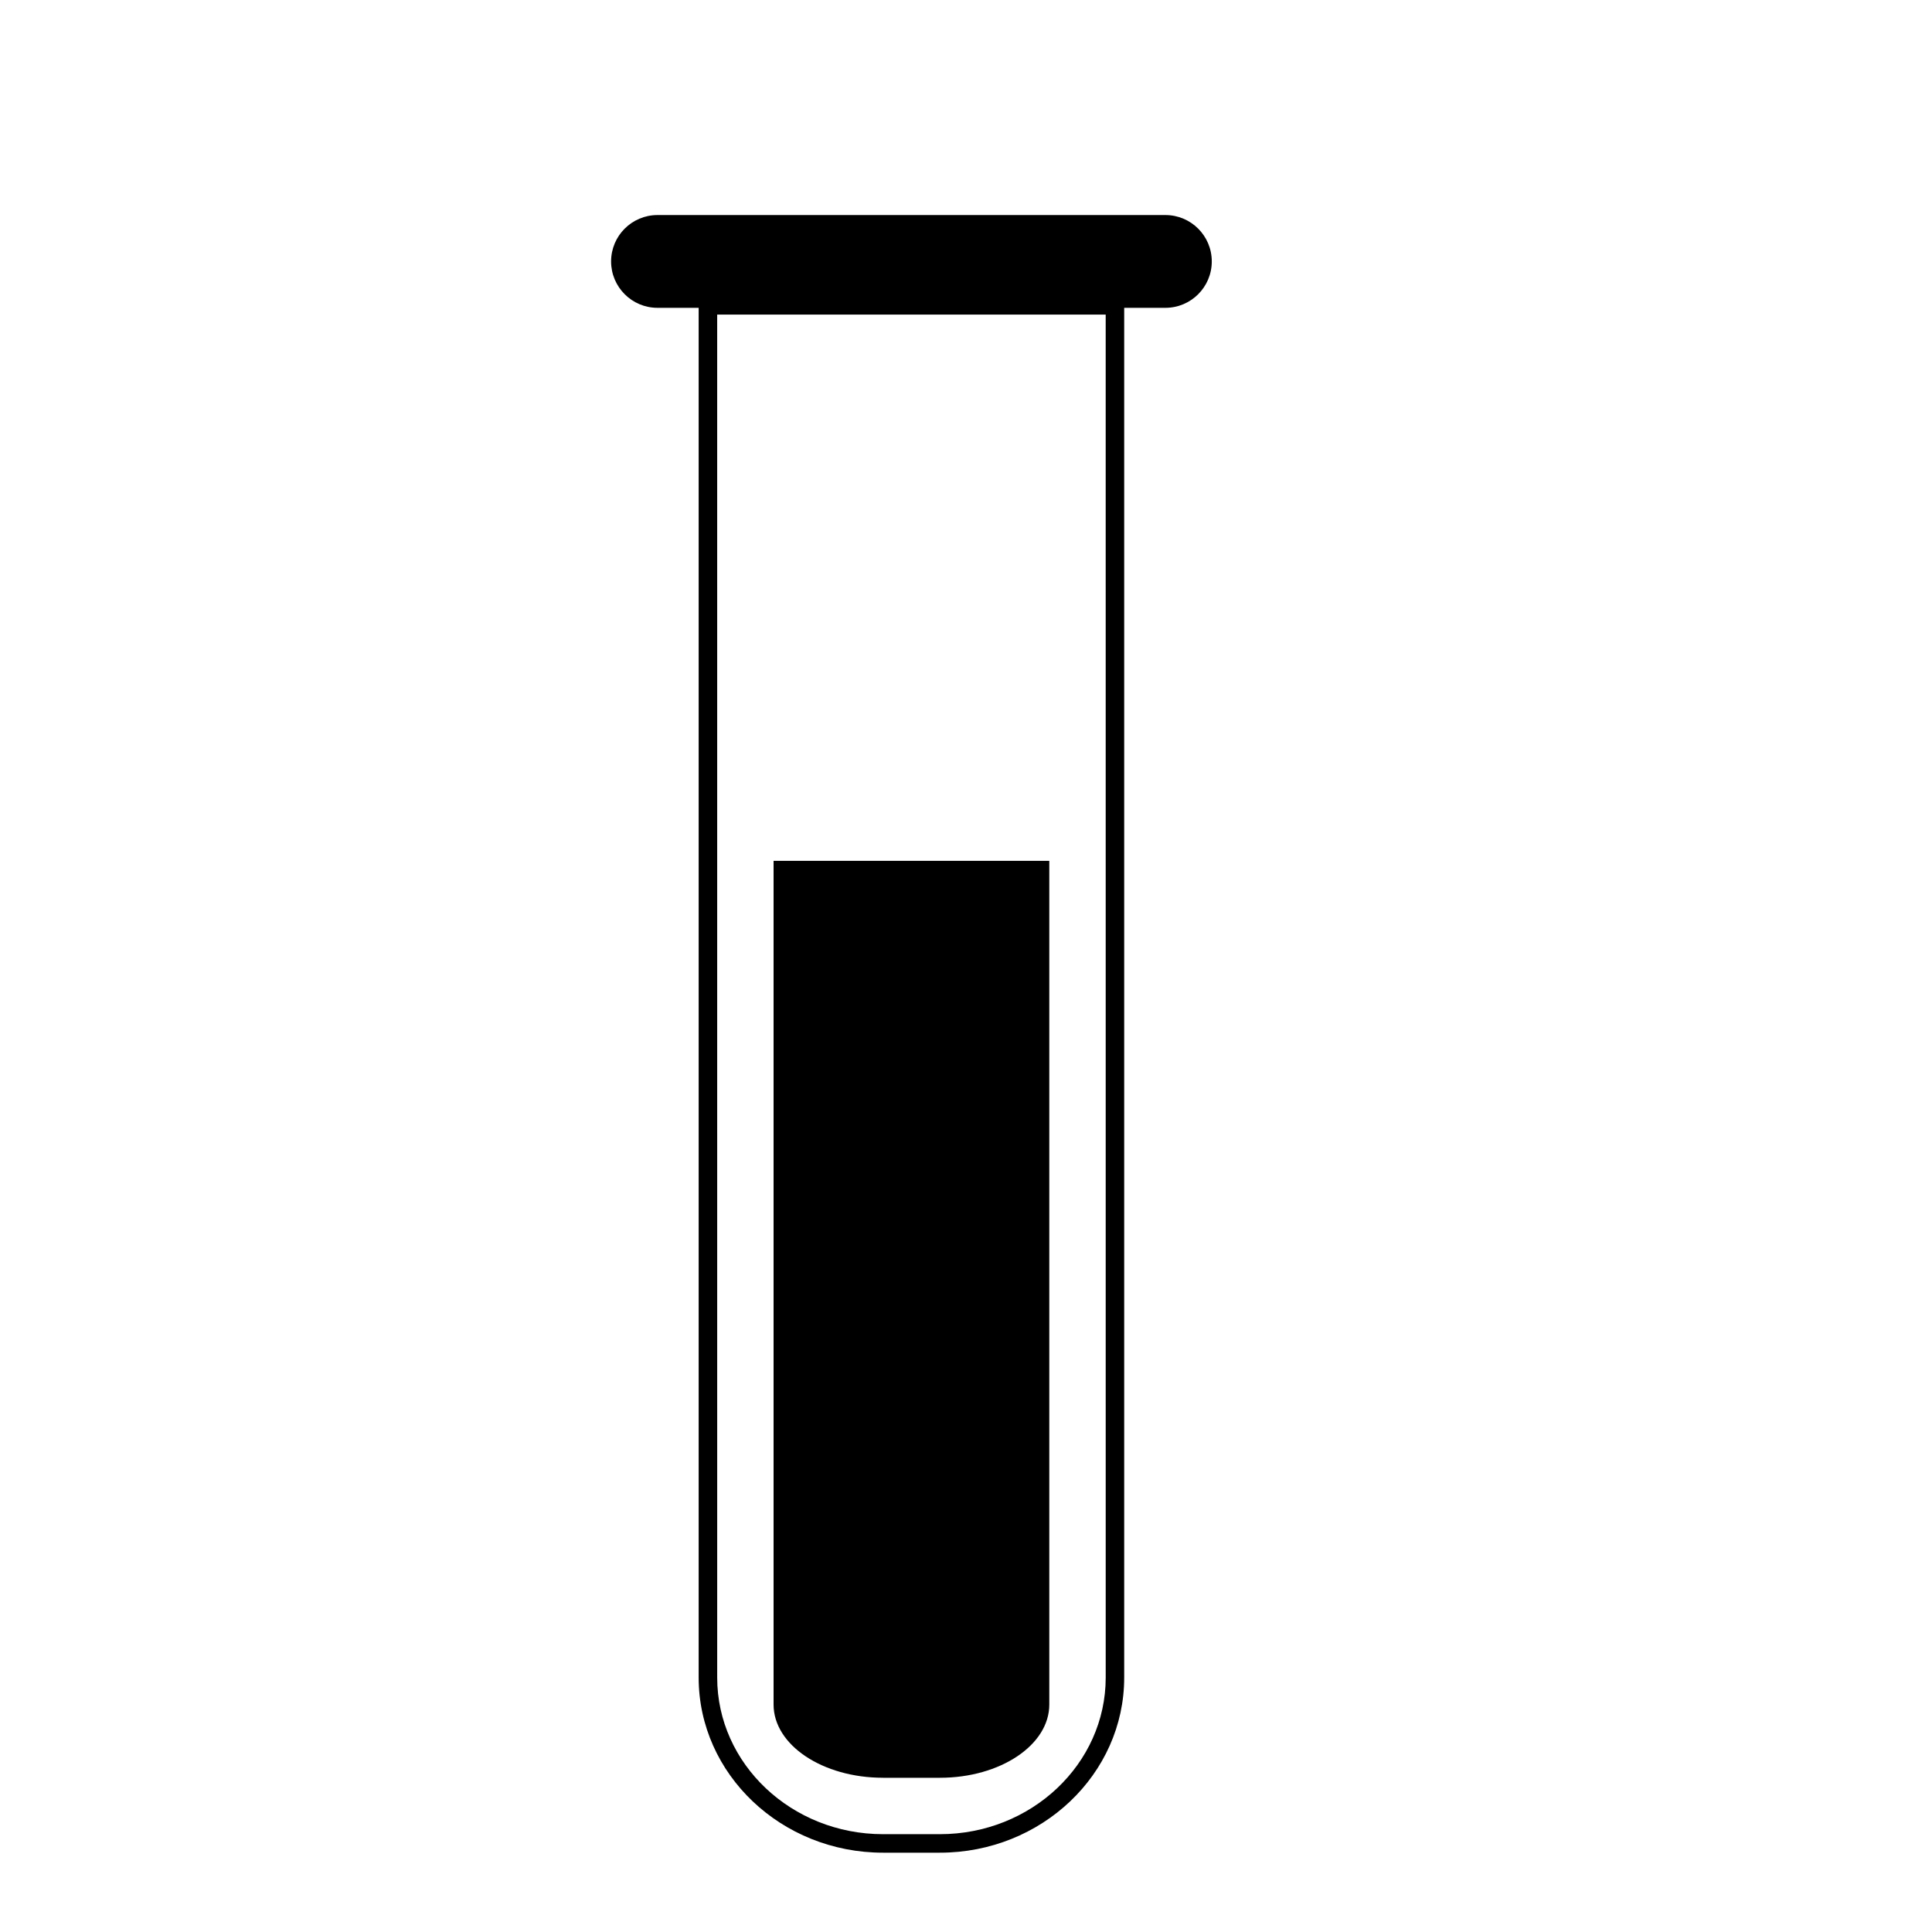
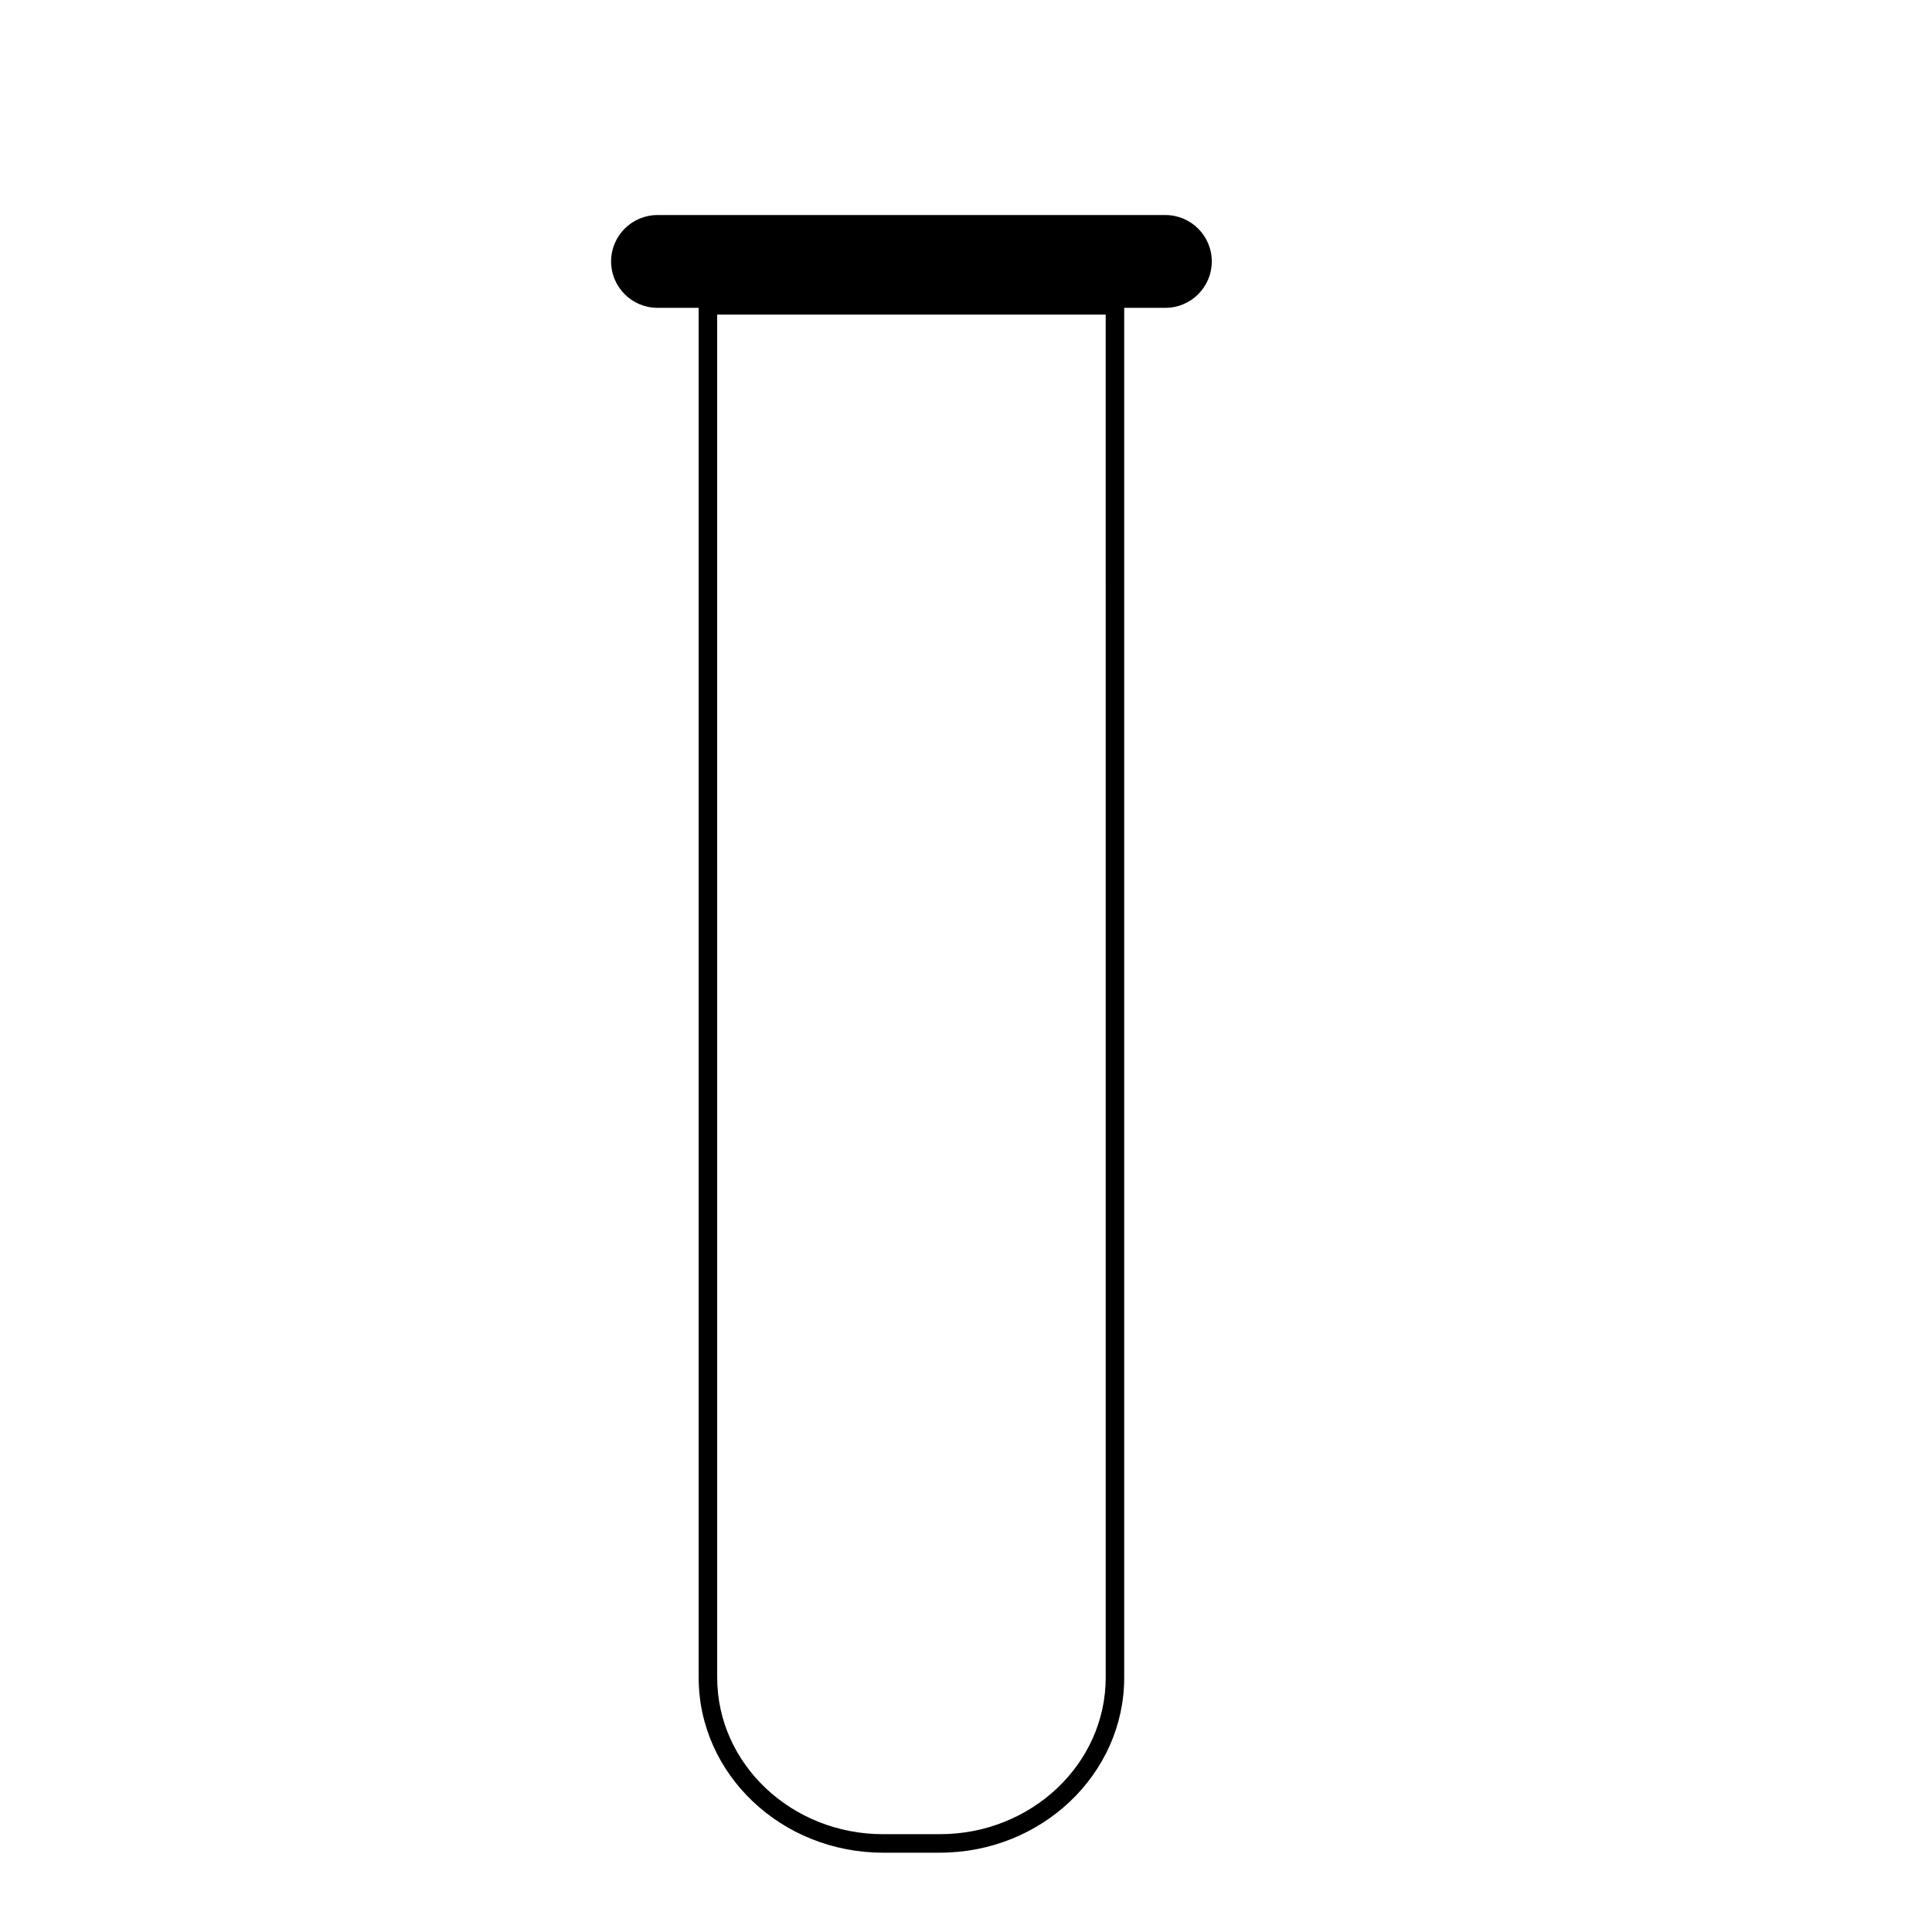
<svg xmlns="http://www.w3.org/2000/svg" fill="#000000" width="800px" height="800px" version="1.1" viewBox="144 144 512 512">
  <g>
-     <path d="m378 615.13h15.078c16.016 0 28.996-8.688 28.996-19.406v-223.59h-73.07v223.59c0 10.715 12.98 19.402 28.996 19.402z" />
    <path d="m452.84 200.99h-134.6c-6.789 0-12.293 5.504-12.293 12.293 0 6.785 5.504 12.293 12.293 12.293h10.914v363.01c0 25.586 21.914 46.395 48.848 46.395h15.078c26.934 0 48.844-20.812 48.844-46.395v-363.01h10.918c6.789 0 12.293-5.504 12.293-12.293 0-6.789-5.504-12.293-12.293-12.293zm-15.816 387.59c0 22.879-19.715 41.496-43.941 41.496h-15.078c-24.23 0-43.941-18.617-43.941-41.496l-0.004-361.21h102.96z" />
  </g>
</svg>